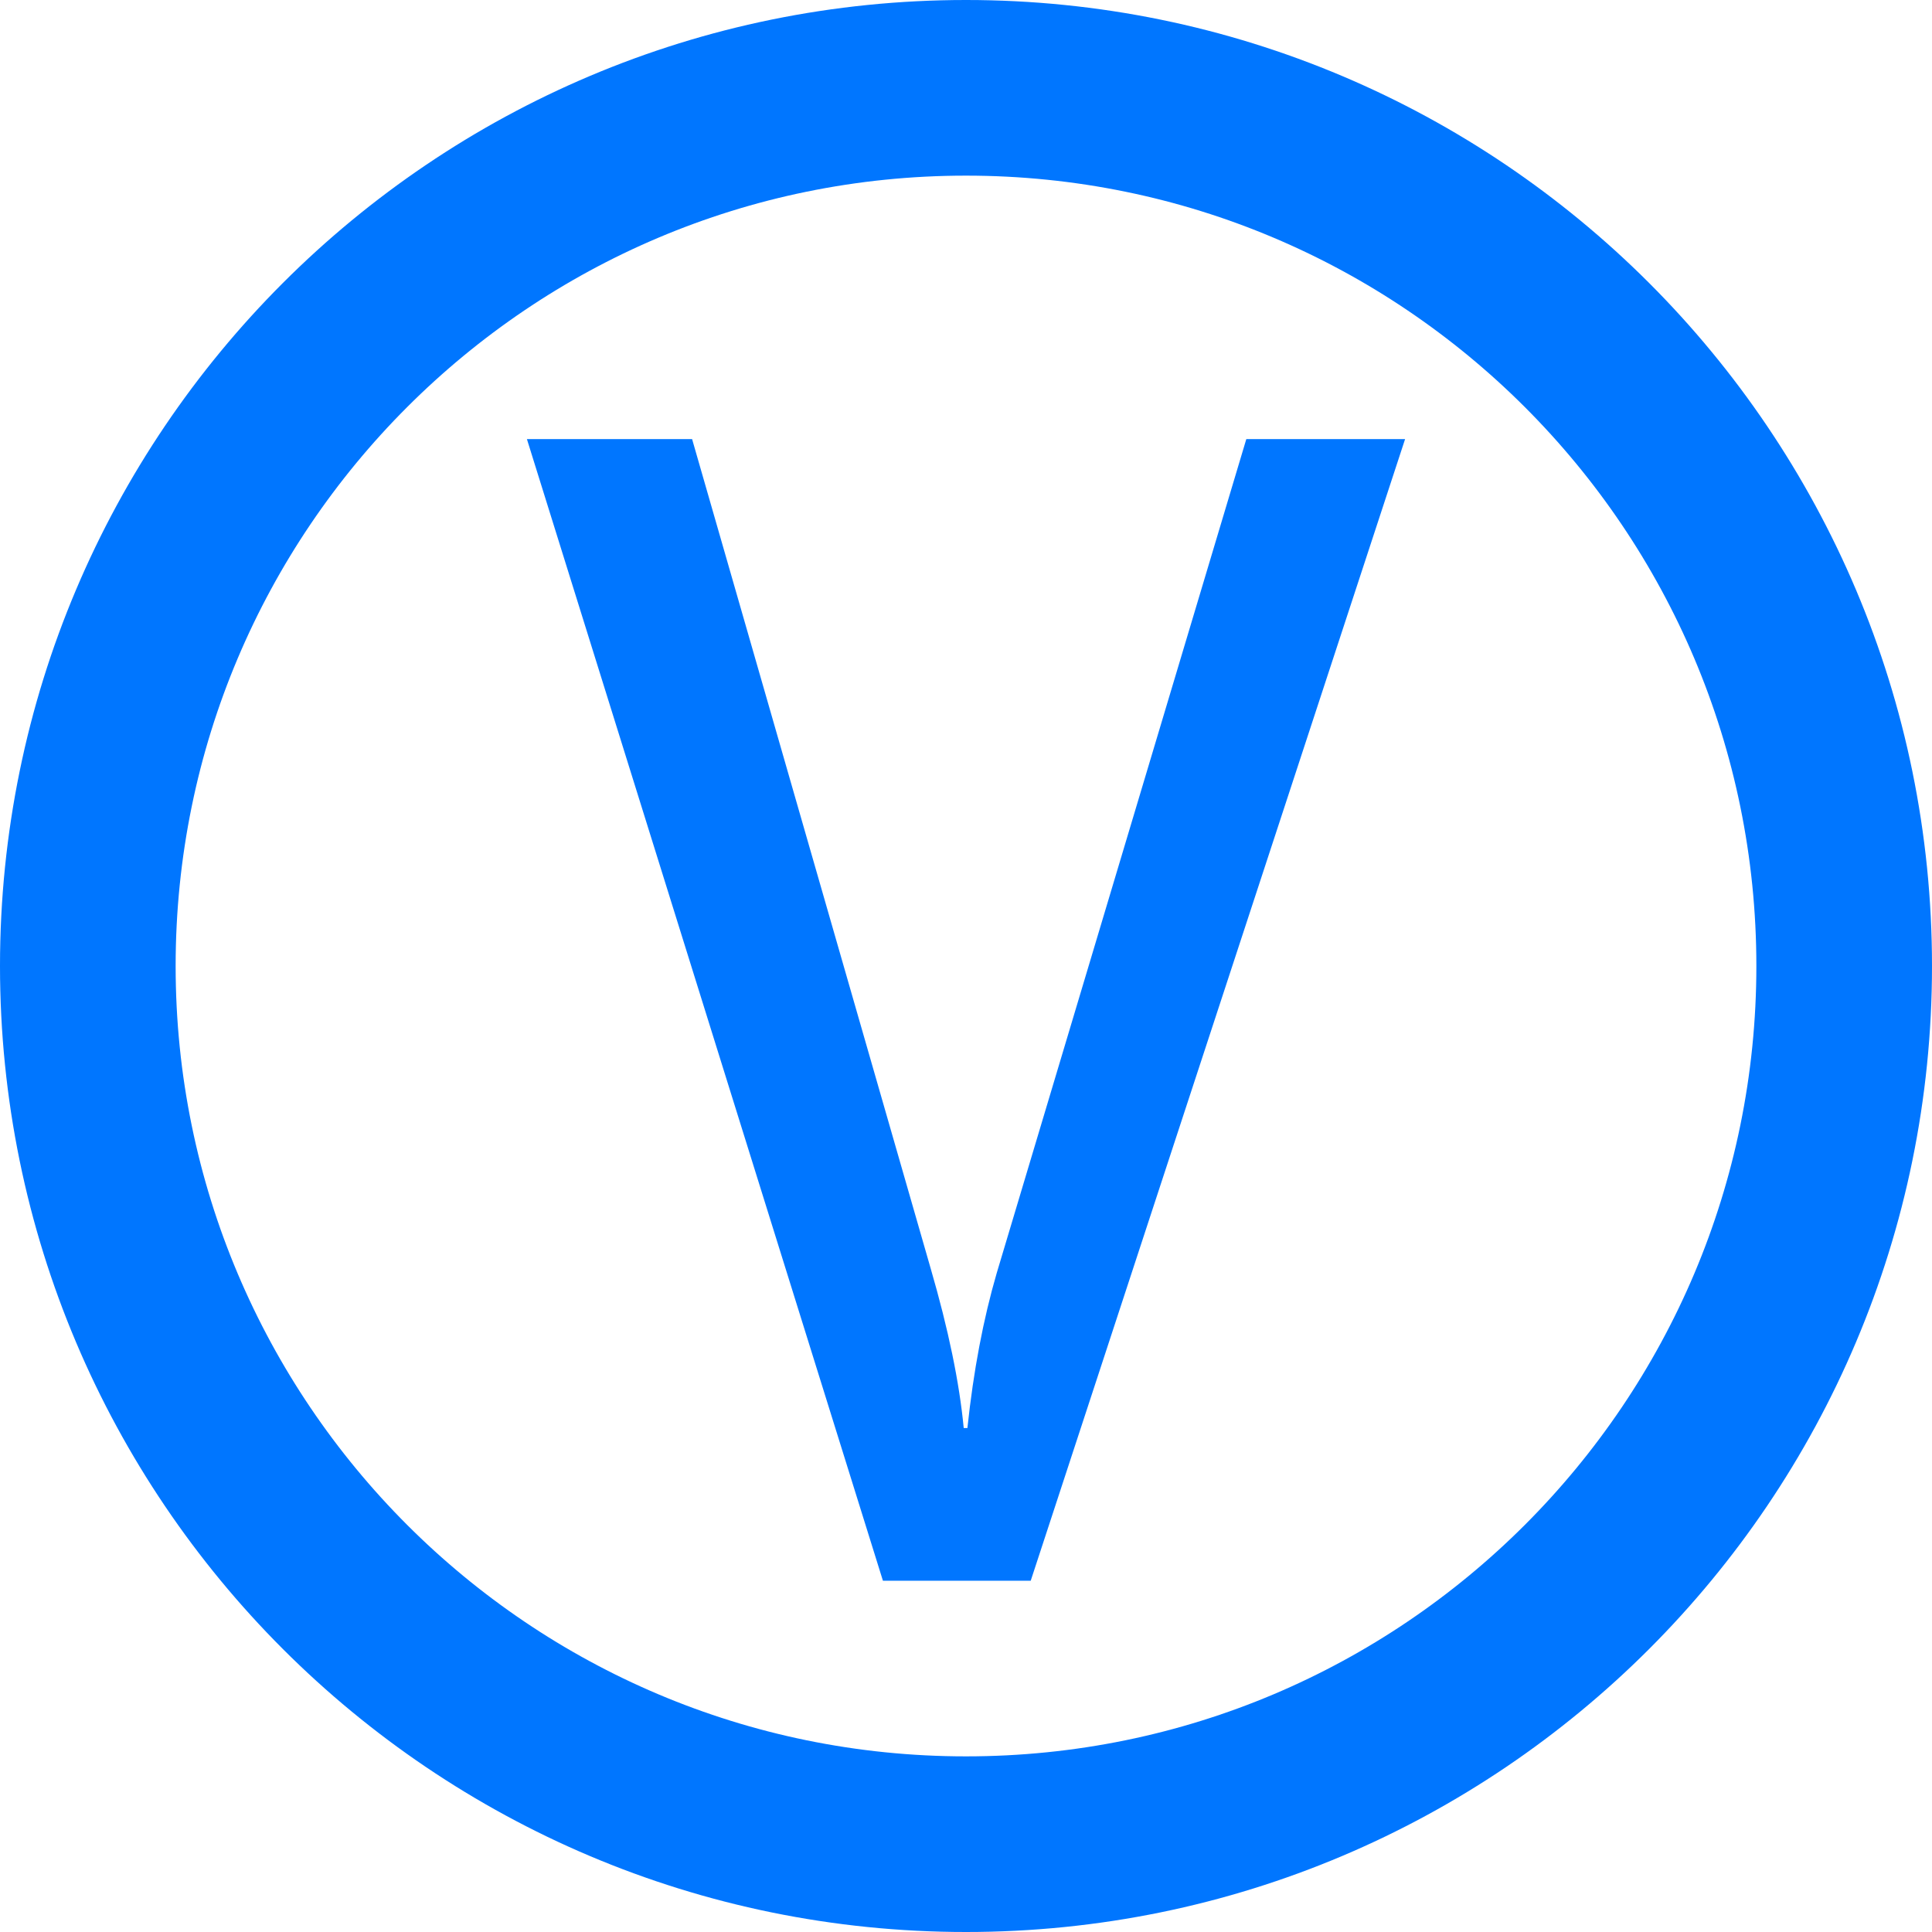
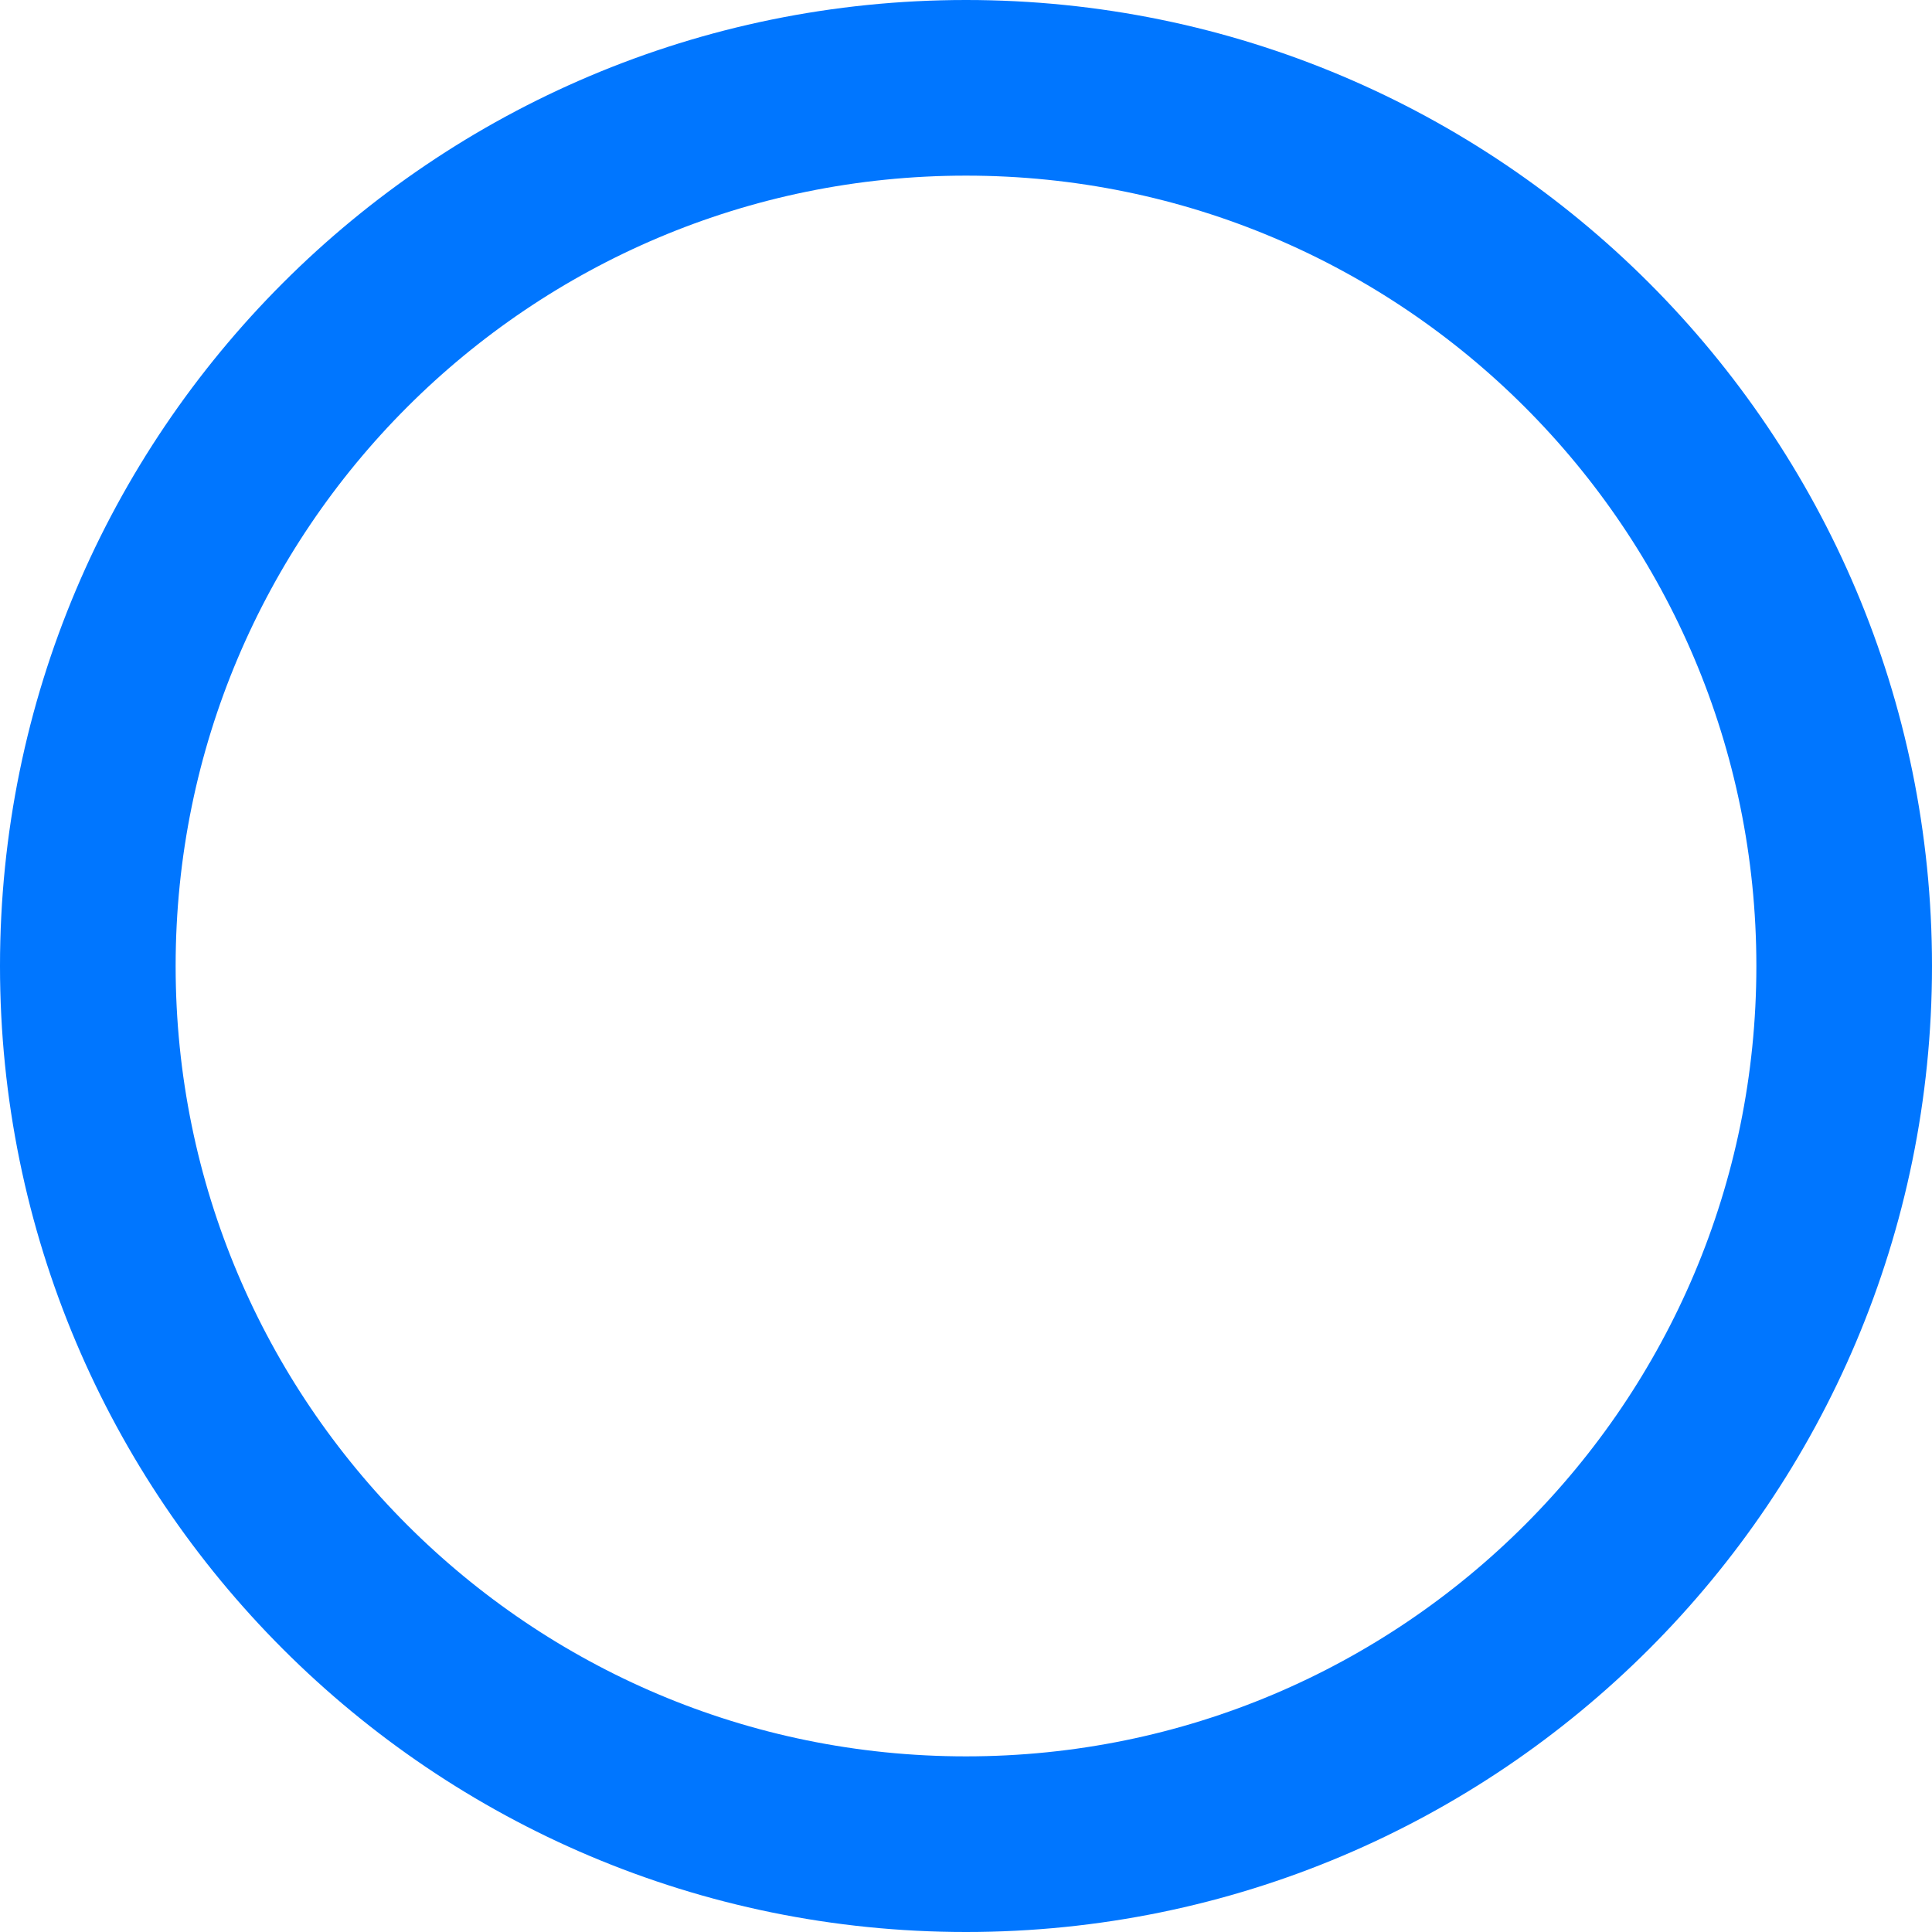
<svg xmlns="http://www.w3.org/2000/svg" width="22px" height="22px" viewBox="0 0 22 22" version="1.1">
  <desc>Created with Lunacy</desc>
  <g id="Pages">
    <g id="Roof-Objects-Symbol-Legend" transform="translate(1 1)">
      <g id="Roof-Symbols/Vent">
        <path d="M0 10C0 4.477 4.477 0 10 0C15.523 0 20 4.477 20 10C20 15.523 15.523 20 10 20C4.477 20 0 15.523 0 10Z" id="Oval" fill="#D3D3D3" fill-opacity="0" stroke="#0076FF" stroke-width="2" />
-         <path d="M5.737 13L10 0L8.192 0L5.35 9.496C5.197 10.021 5.085 10.609 5.016 11.261L4.974 11.261C4.925 10.745 4.8 10.139 4.598 9.445L1.881 0L0 0L4.054 13L5.737 13L5.737 13Z" transform="translate(5 4)" id="Vector-shape" fill="#0076FF" stroke="none" />
      </g>
    </g>
  </g>
</svg>